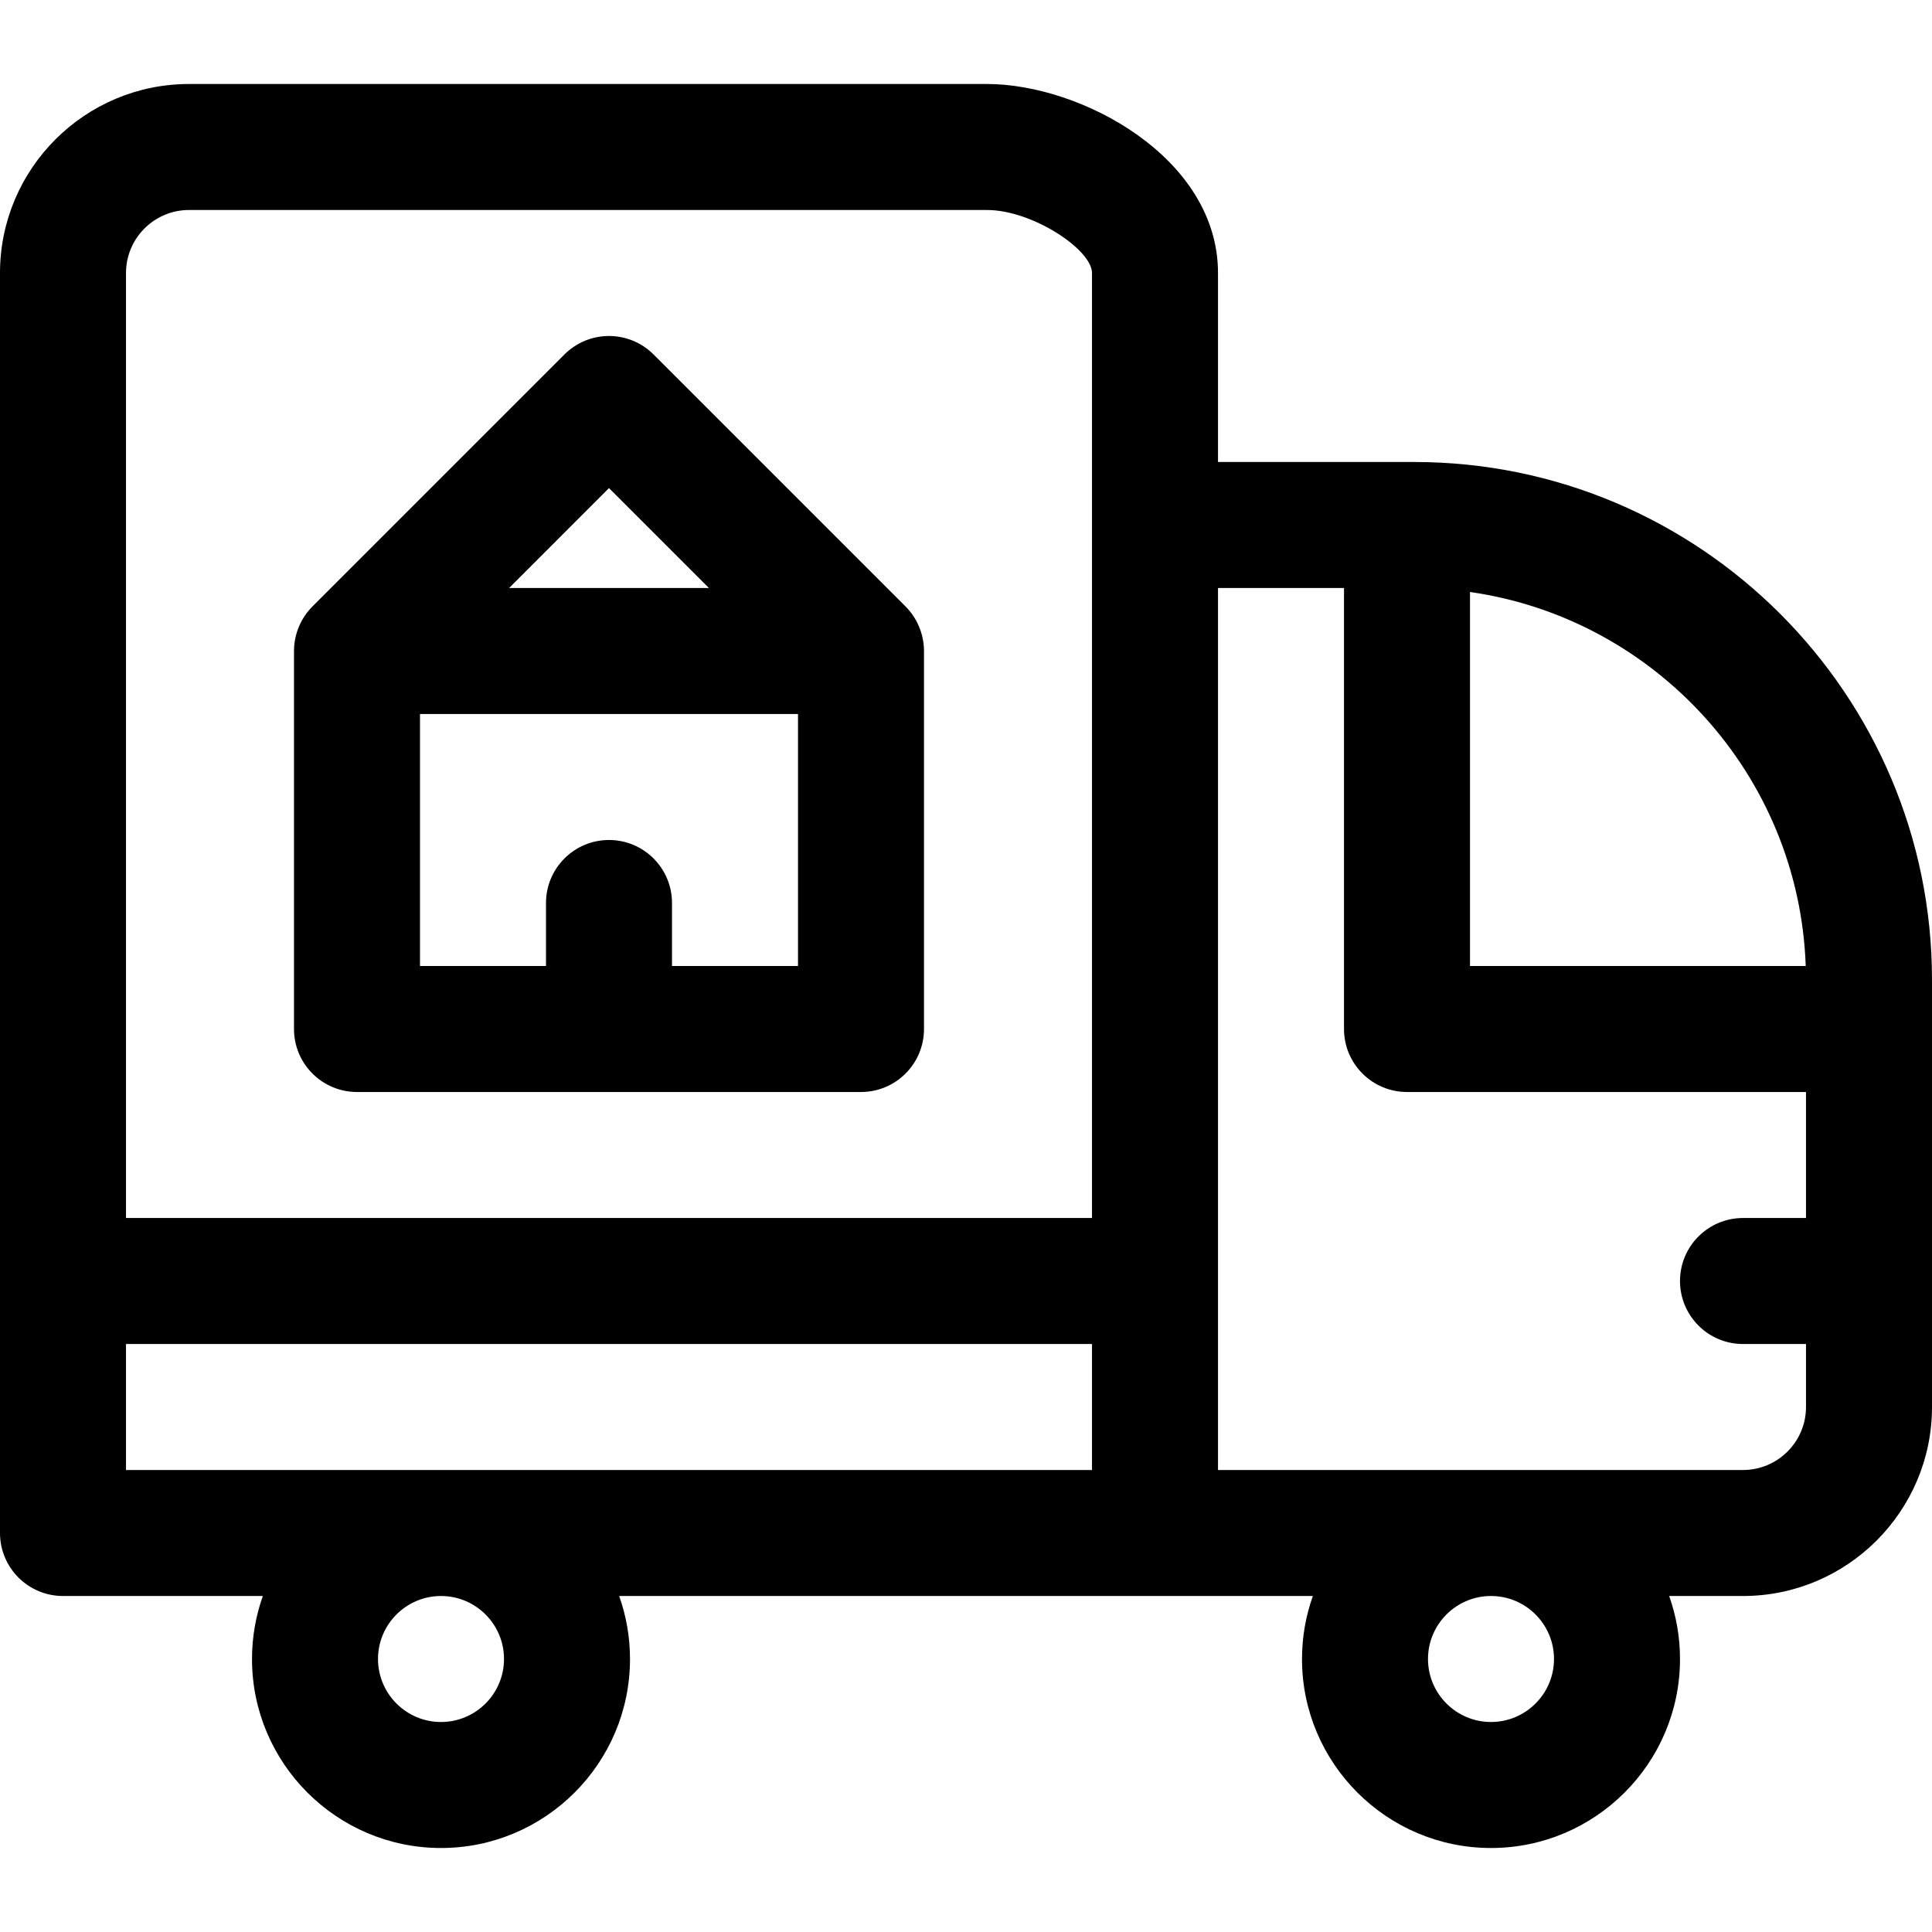
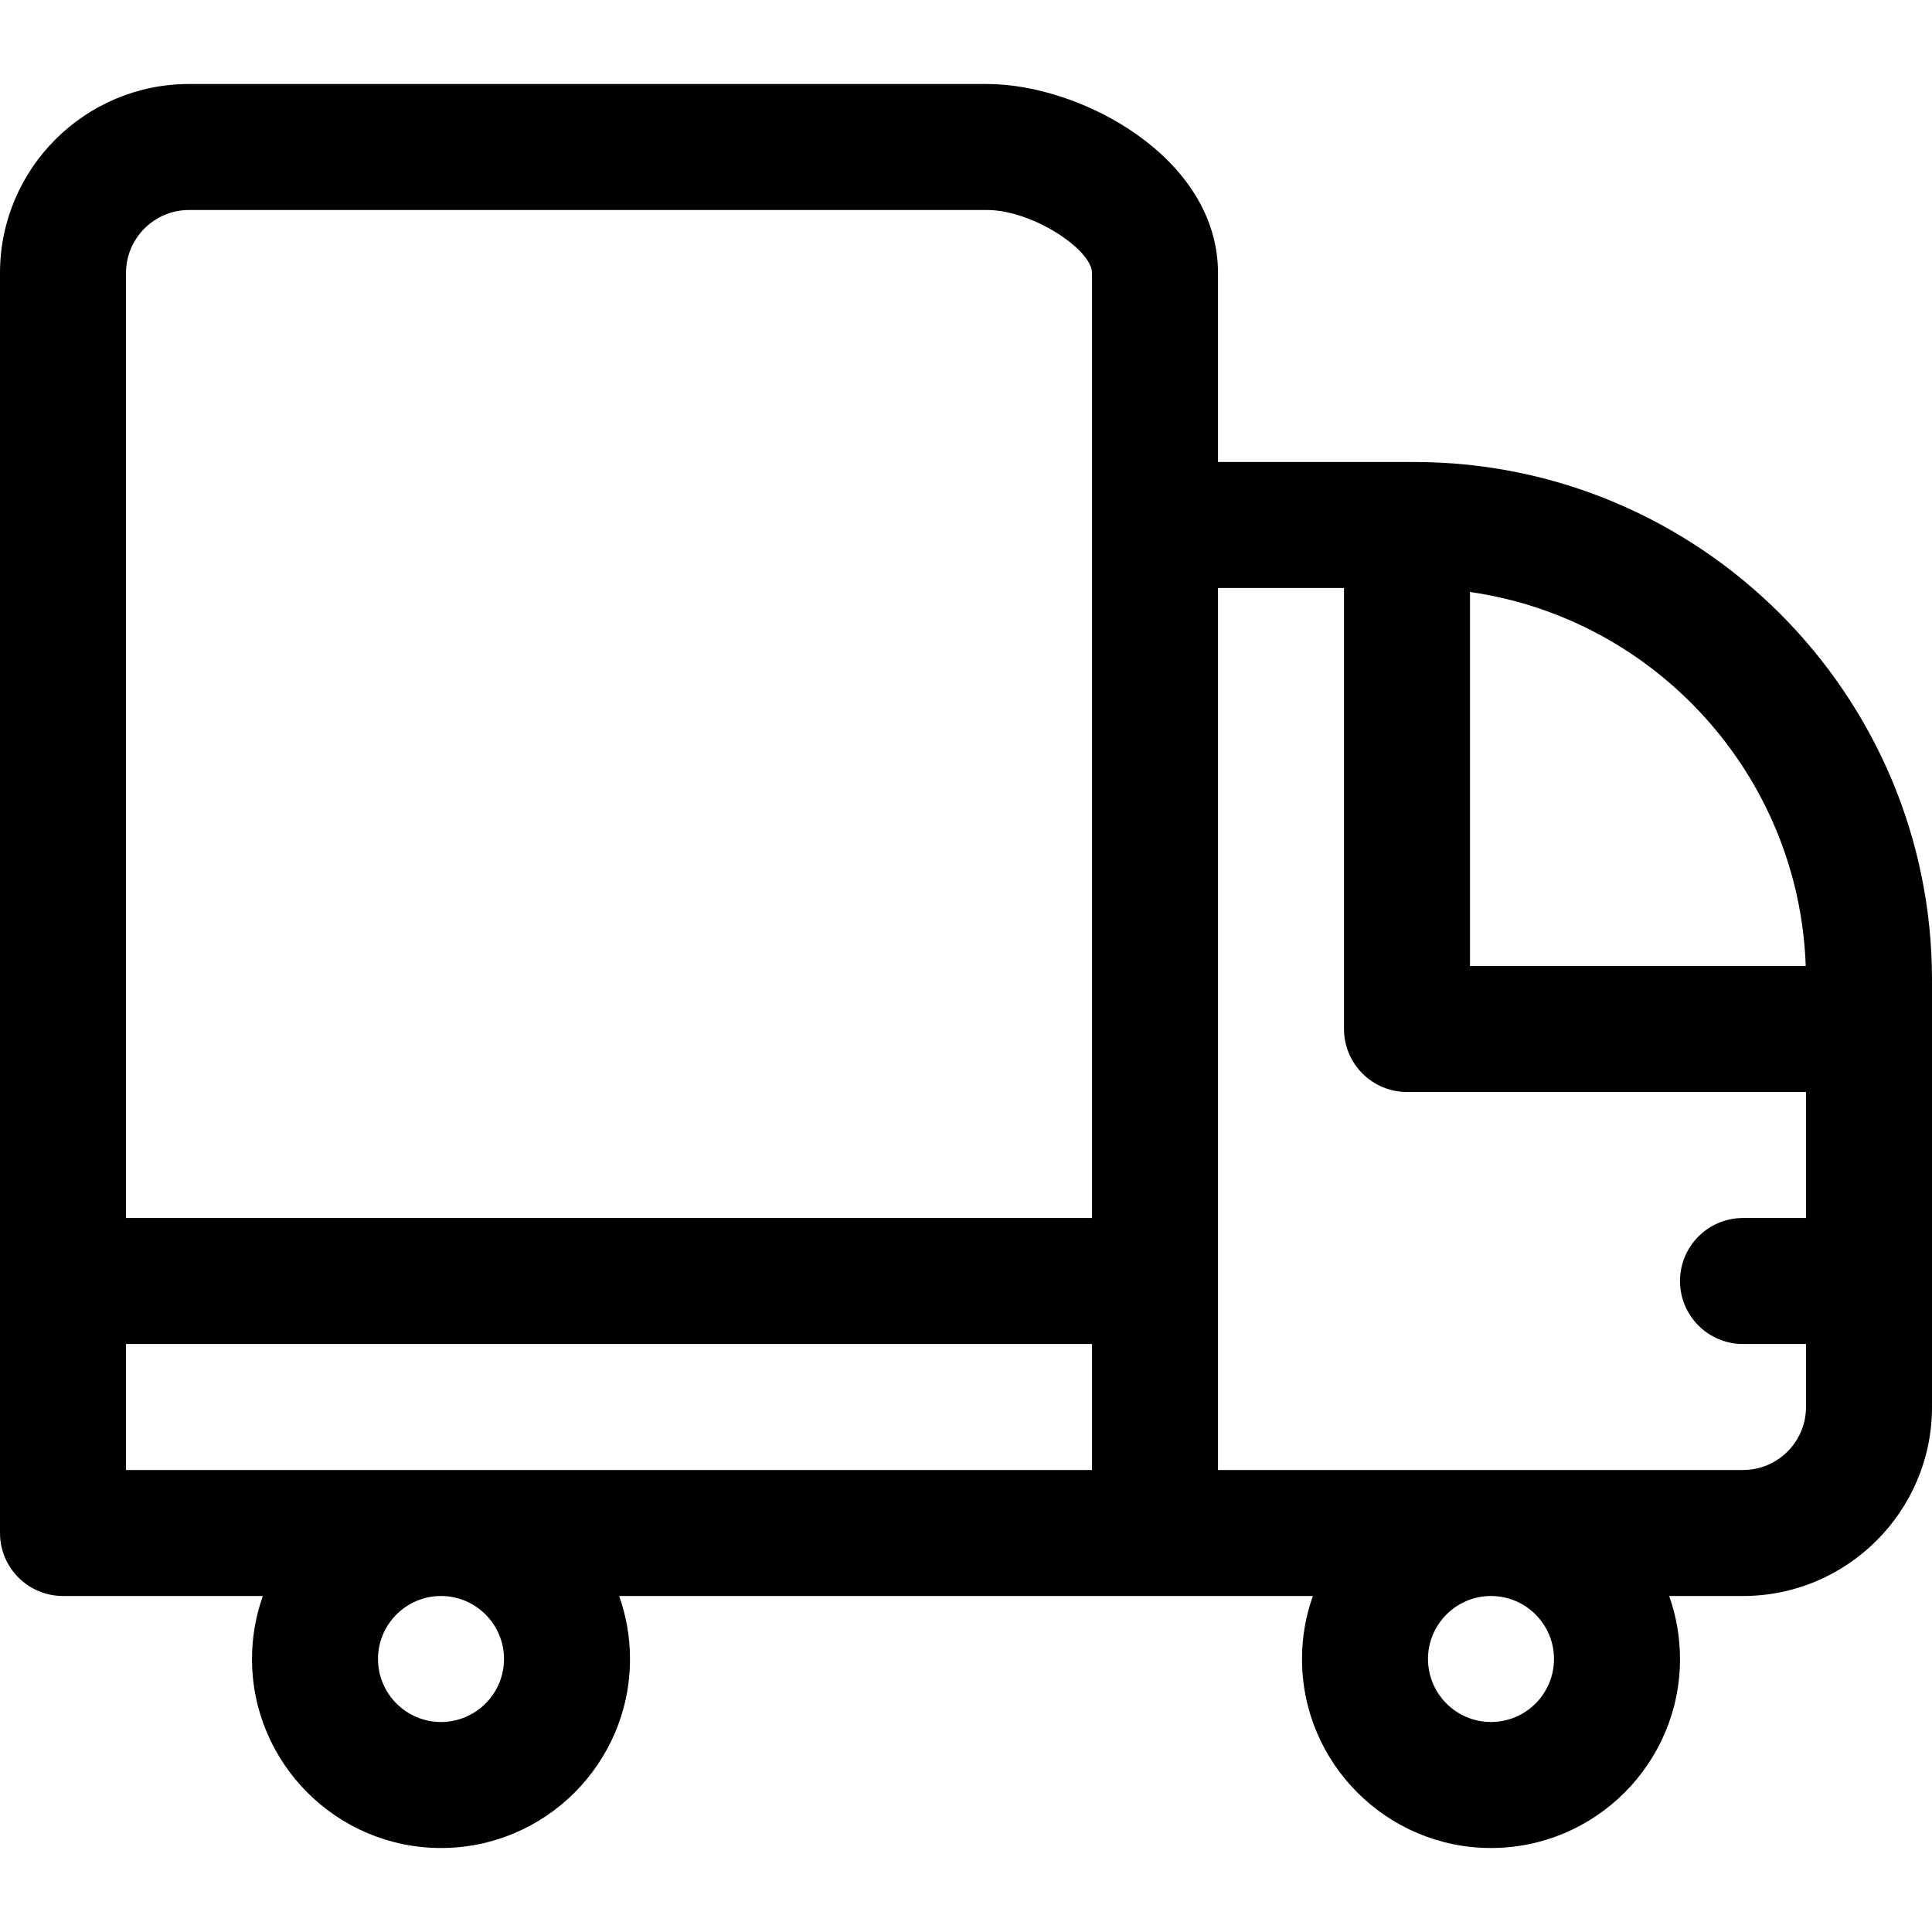
<svg xmlns="http://www.w3.org/2000/svg" version="1.1" id="Layer_1" x="0px" y="0px" viewBox="0 0 512 512" style="enable-background:new 0 0 512 512;" xml:space="preserve">
  <g>
    <g>
-       <path d="M374.783,122.435h-52V72.348c0-30.575-36.257-50.087-61.217-50.087H50.087C22.469,22.261,0,44.73,0,72.348v333.913    c0,9.22,7.475,16.696,16.696,16.696h52.959c-1.853,5.226-2.872,10.843-2.872,16.696c0,27.618,22.469,50.087,50.087,50.087    c27.618,0,50.087-22.469,50.087-50.087c0-5.852-1.018-11.47-2.872-16.696h183.83c-1.853,5.226-2.872,10.843-2.872,16.696    c0,27.618,22.469,50.087,50.087,50.087s50.087-22.469,50.087-50.087c0-5.852-1.018-11.47-2.872-16.696h19.567    c27.618,0,50.087-22.469,50.087-50.087V259.652C512,183.991,450.444,122.435,374.783,122.435z M116.87,456.348    c-9.206,0-16.696-7.49-16.696-16.696s7.49-16.696,16.696-16.696s16.696,7.49,16.696,16.696S126.076,456.348,116.87,456.348z     M289.391,389.565h-256v-33.391h256V389.565z M289.391,322.783h-256V72.348c0-9.206,7.49-16.696,16.696-16.696h211.478    c12.011,0,27.826,10.502,27.826,16.696C289.391,78.318,289.391,318.109,289.391,322.783z M389.565,156.883    c49.095,7.029,87.214,48.529,88.972,99.117h-88.972V156.883z M395.13,456.348c-9.206,0-16.696-7.49-16.696-16.696    s7.49-16.696,16.696-16.696s16.696,7.49,16.696,16.696S404.336,456.348,395.13,456.348z M478.609,322.783h-16.696    c-9.22,0-16.696,7.475-16.696,16.696s7.475,16.696,16.696,16.696h16.696v16.696c0,9.206-7.49,16.696-16.696,16.696    c-7.711,0-134.353,0-139.13,0V155.826h33.391v116.87c0,9.22,7.475,16.696,16.696,16.696h105.739V322.783z" />
+       <path d="M374.783,122.435h-52V72.348c0-30.575-36.257-50.087-61.217-50.087H50.087C22.469,22.261,0,44.73,0,72.348v333.913    c0,9.22,7.475,16.696,16.696,16.696h52.959c-1.853,5.226-2.872,10.843-2.872,16.696c0,27.618,22.469,50.087,50.087,50.087    c27.618,0,50.087-22.469,50.087-50.087c0-5.852-1.018-11.47-2.872-16.696h183.83c-1.853,5.226-2.872,10.843-2.872,16.696    c0,27.618,22.469,50.087,50.087,50.087s50.087-22.469,50.087-50.087c0-5.852-1.018-11.47-2.872-16.696h19.567    c27.618,0,50.087-22.469,50.087-50.087V259.652C512,183.991,450.444,122.435,374.783,122.435z M116.87,456.348    c-9.206,0-16.696-7.49-16.696-16.696s7.49-16.696,16.696-16.696s16.696,7.49,16.696,16.696S126.076,456.348,116.87,456.348z     M289.391,389.565h-256v-33.391h256V389.565z M289.391,322.783h-256V72.348c0-9.206,7.49-16.696,16.696-16.696h211.478    c12.011,0,27.826,10.502,27.826,16.696z M389.565,156.883    c49.095,7.029,87.214,48.529,88.972,99.117h-88.972V156.883z M395.13,456.348c-9.206,0-16.696-7.49-16.696-16.696    s7.49-16.696,16.696-16.696s16.696,7.49,16.696,16.696S404.336,456.348,395.13,456.348z M478.609,322.783h-16.696    c-9.22,0-16.696,7.475-16.696,16.696s7.475,16.696,16.696,16.696h16.696v16.696c0,9.206-7.49,16.696-16.696,16.696    c-7.711,0-134.353,0-139.13,0V155.826h33.391v116.87c0,9.22,7.475,16.696,16.696,16.696h105.739V322.783z" />
    </g>
  </g>
  <g>
    <g>
-       <path d="M239.992,160.73c-0.006-0.006-0.01-0.011-0.016-0.017l-66.779-66.779c-6.519-6.52-17.091-6.52-23.611,0l-66.779,66.779    c-0.006,0.006-0.01,0.011-0.016,0.017c-3.114,3.121-4.878,7.437-4.878,11.792v100.174c0,9.22,7.475,16.696,16.696,16.696h133.565    c9.22,0,16.696-7.475,16.696-16.696V172.522C244.87,168.298,243.188,163.933,239.992,160.73z M161.391,129.35l26.476,26.476    h-52.951L161.391,129.35z M211.478,256h-33.391v-16.696c0-9.22-7.475-16.696-16.696-16.696s-16.696,7.475-16.696,16.696V256    h-33.391v-66.783h100.174V256z" />
-     </g>
+       </g>
  </g>
  <g>
</g>
  <g>
</g>
  <g>
</g>
  <g>
</g>
  <g>
</g>
  <g>
</g>
  <g>
</g>
  <g>
</g>
  <g>
</g>
  <g>
</g>
  <g>
</g>
  <g>
</g>
  <g>
</g>
  <g>
</g>
  <g>
</g>
</svg>